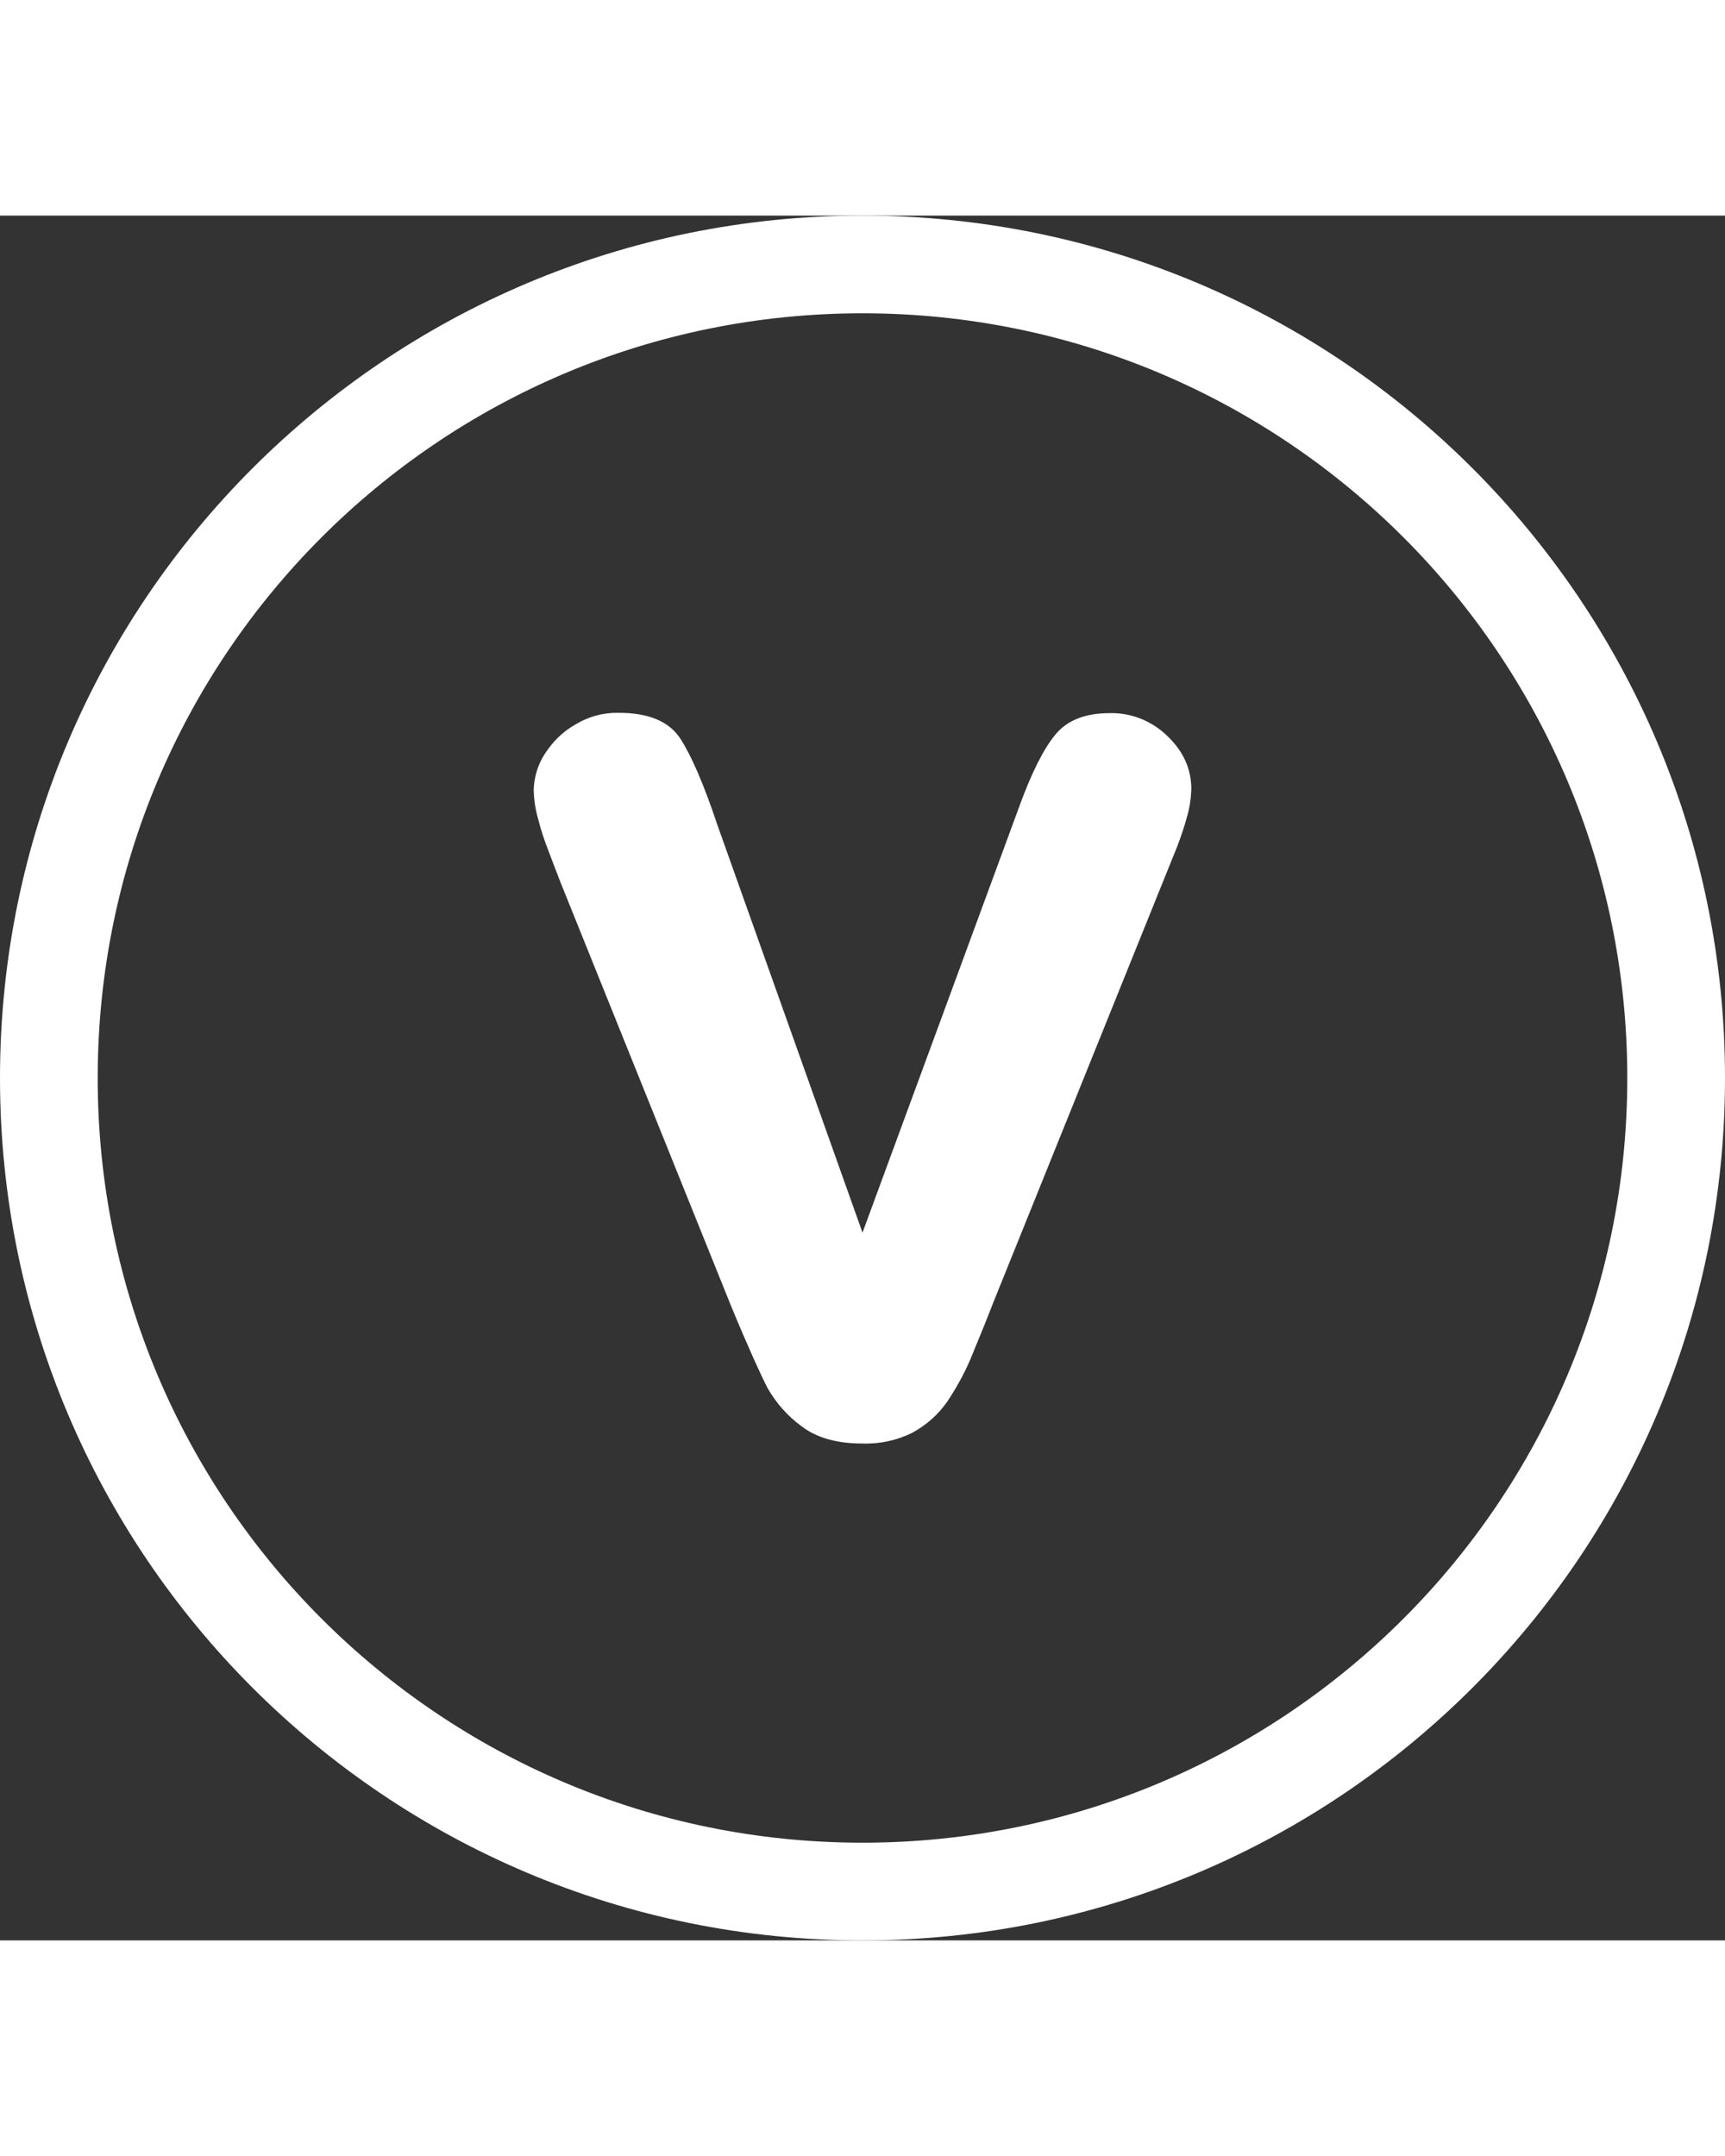
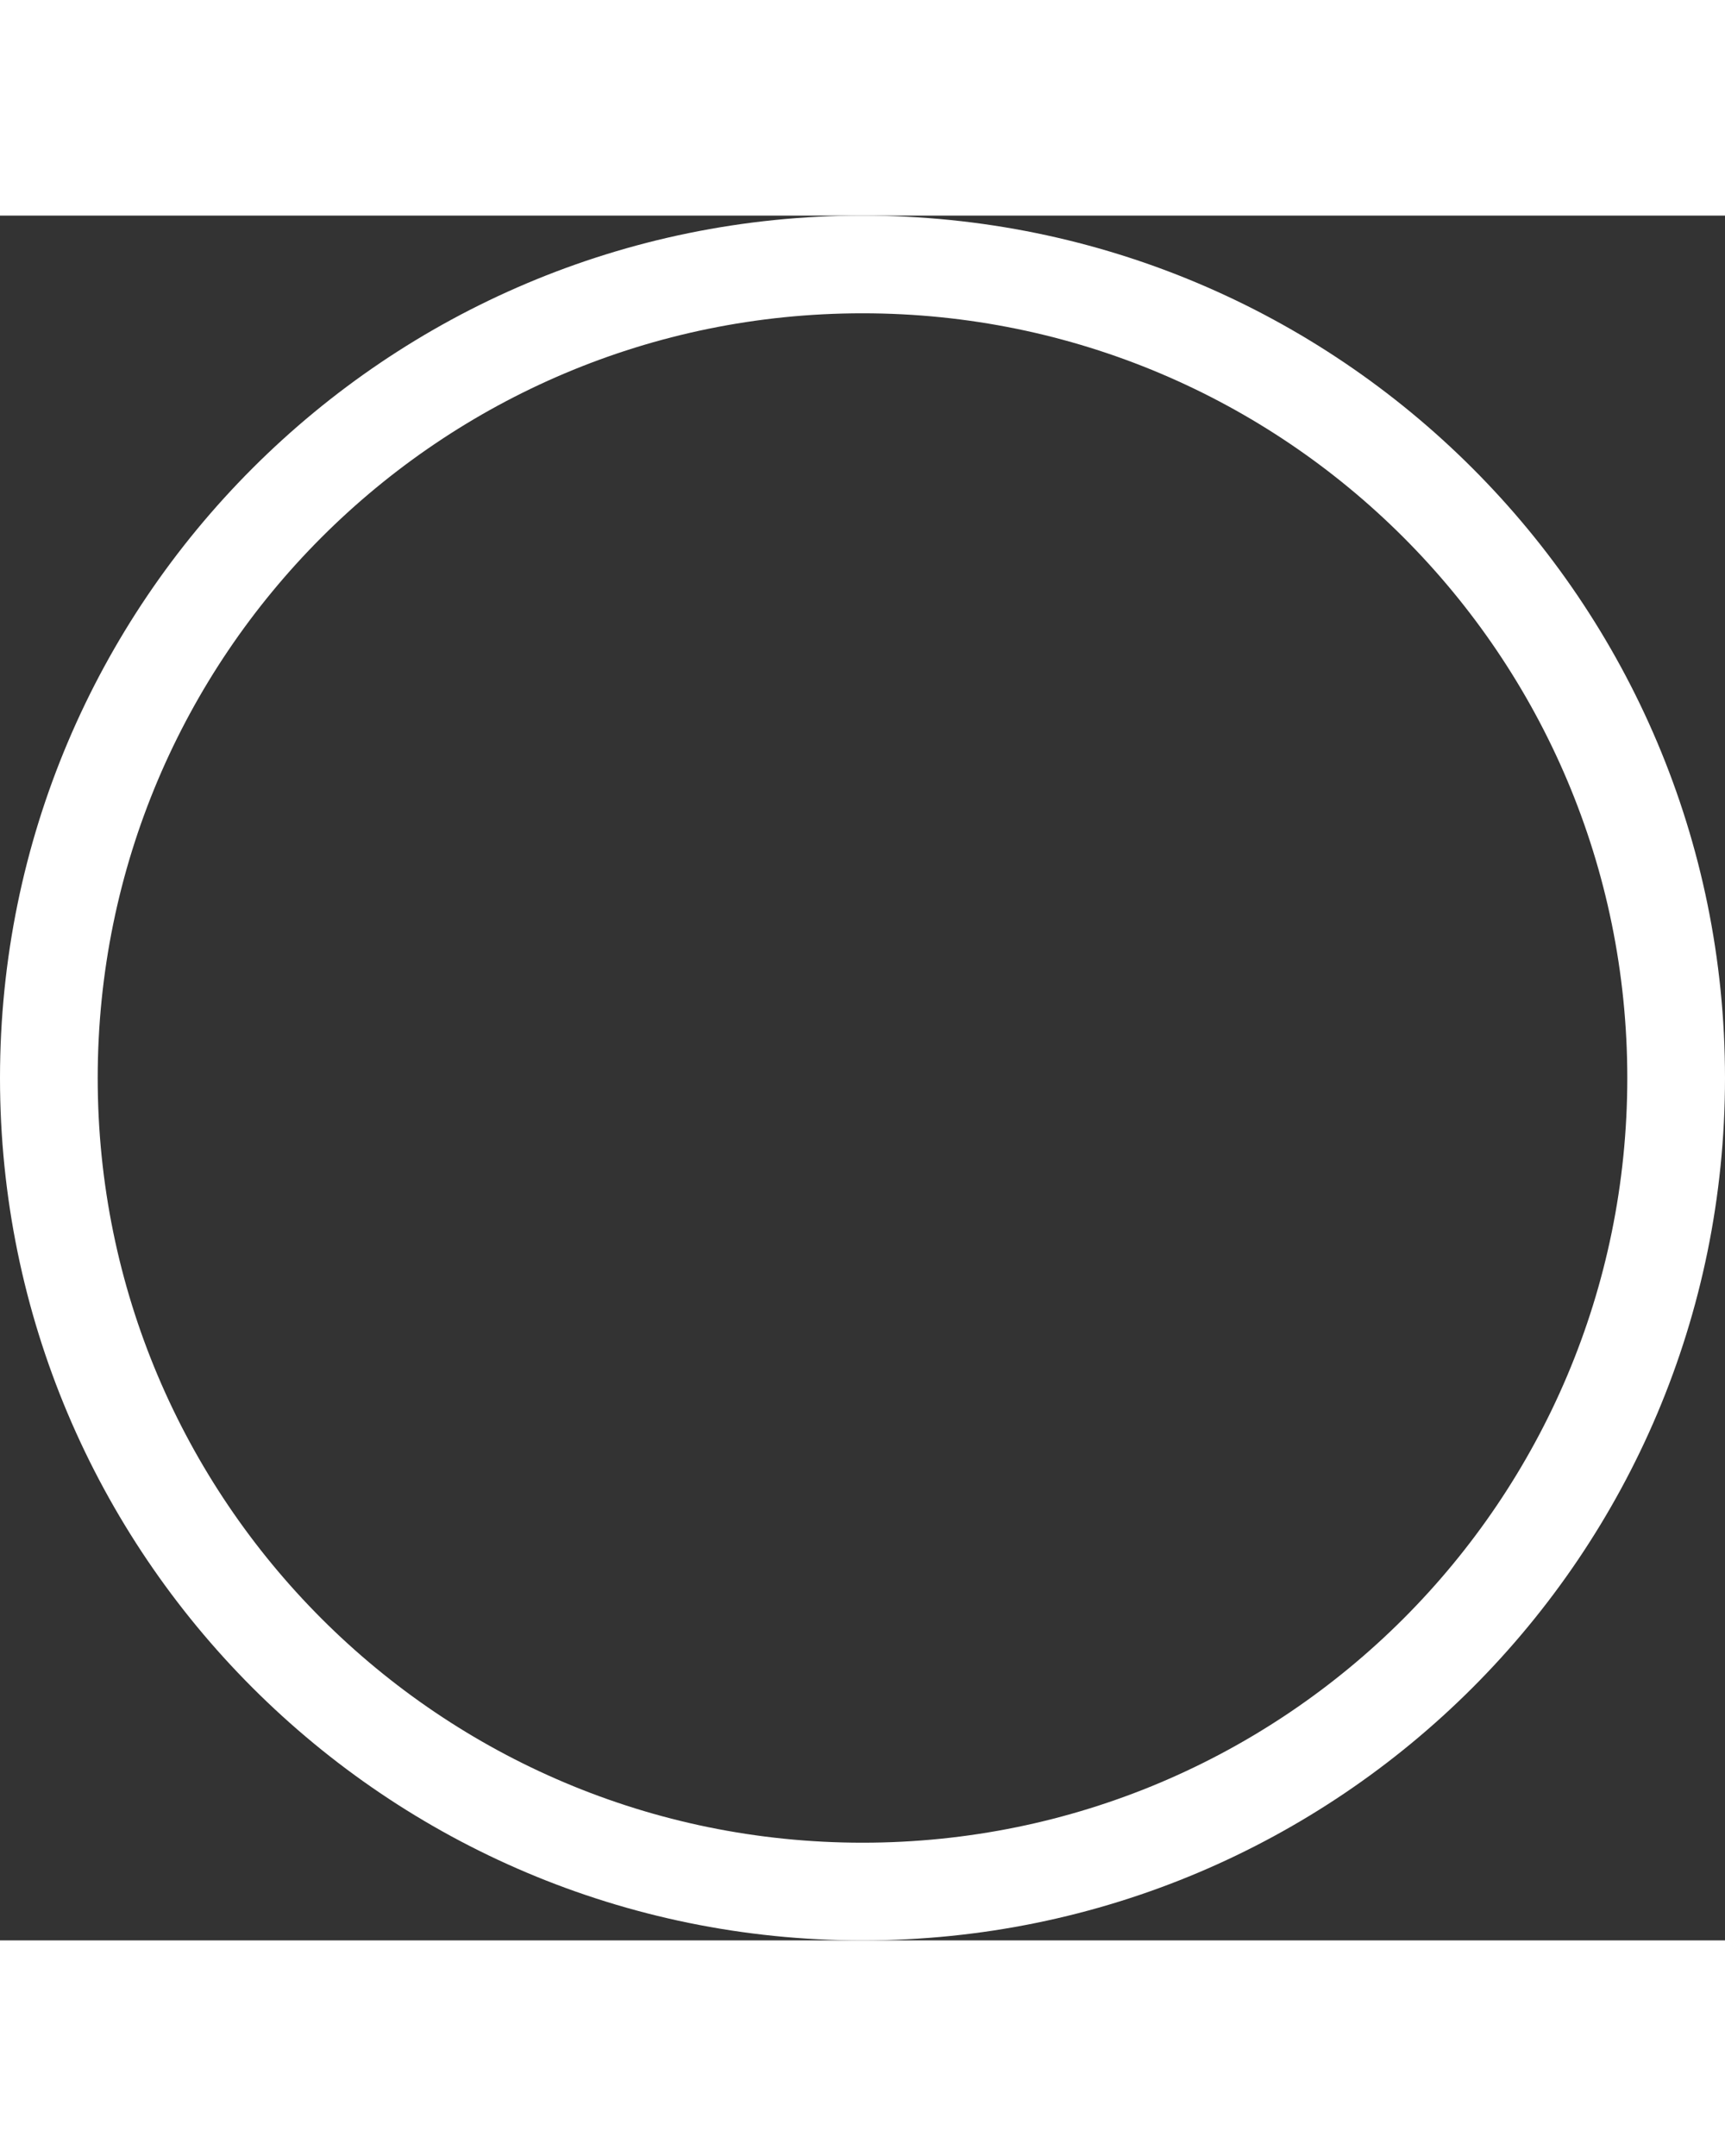
<svg xmlns="http://www.w3.org/2000/svg" version="1.1" id="Слой_1" width="12px" height="15px" x="0px" y="0px" viewBox="0 0 512 512" style="enable-background:new 0 0 512 512;" xml:space="preserve">
  <rect x="0" y="0" width="512" height="512" fill="#333333" stroke="none" />
  <style type="text/css">
	.st0{fill:#FFFFFF;}
</style>
  <g>
-     <path class="st0" d="M346.5,154.5c4.8,4.6,7.1,9.8,7.1,15.8c-0.1,2.8-0.5,5.5-1.3,8.2c-0.8,3-1.8,5.9-2.9,8.8l-3.8,9.4l-51.2,127   c-1.4,3.7-3.3,8.3-5.6,13.9c-2,5.1-4.6,9.9-7.6,14.4c-2.7,3.9-6.2,7-10.4,9.3c-4.6,2.3-9.8,3.4-14.9,3.2c-7.5,0-13.6-1.7-18.1-5.2   c-4.1-3-7.5-6.9-10-11.3c-2.1-4.1-5.8-12.2-10.8-24.3L166.4,198c-1.2-3.1-2.4-6.2-3.6-9.4c-1.2-3.1-2.3-6.3-3.1-9.6   c-0.8-2.7-1.2-5.6-1.3-8.4c0.1-3.8,1.2-7.6,3.3-10.8c2.3-3.6,5.4-6.7,9.2-8.8c3.8-2.3,8.2-3.5,12.7-3.4c8.9,0,14.9,2.5,18.3,7.6   c3.3,5.1,7,13.6,11,25.6L256,301.9l46.5-126.4c3.7-10.2,7.3-17.3,10.8-21.5s8.8-6.3,16-6.3C335.7,147.5,341.9,150,346.5,154.5z" />
    <path class="st0" d="M256,0C114.6,0,0,114.6,0,256s114.6,256,256,256s256-114.6,256-256S397.4,0,256,0z M256,483   C130.6,483,29,381.4,29,256S130.6,29,256,29s227,101.6,227,227S381.4,483,256,483z" />
  </g>
</svg>